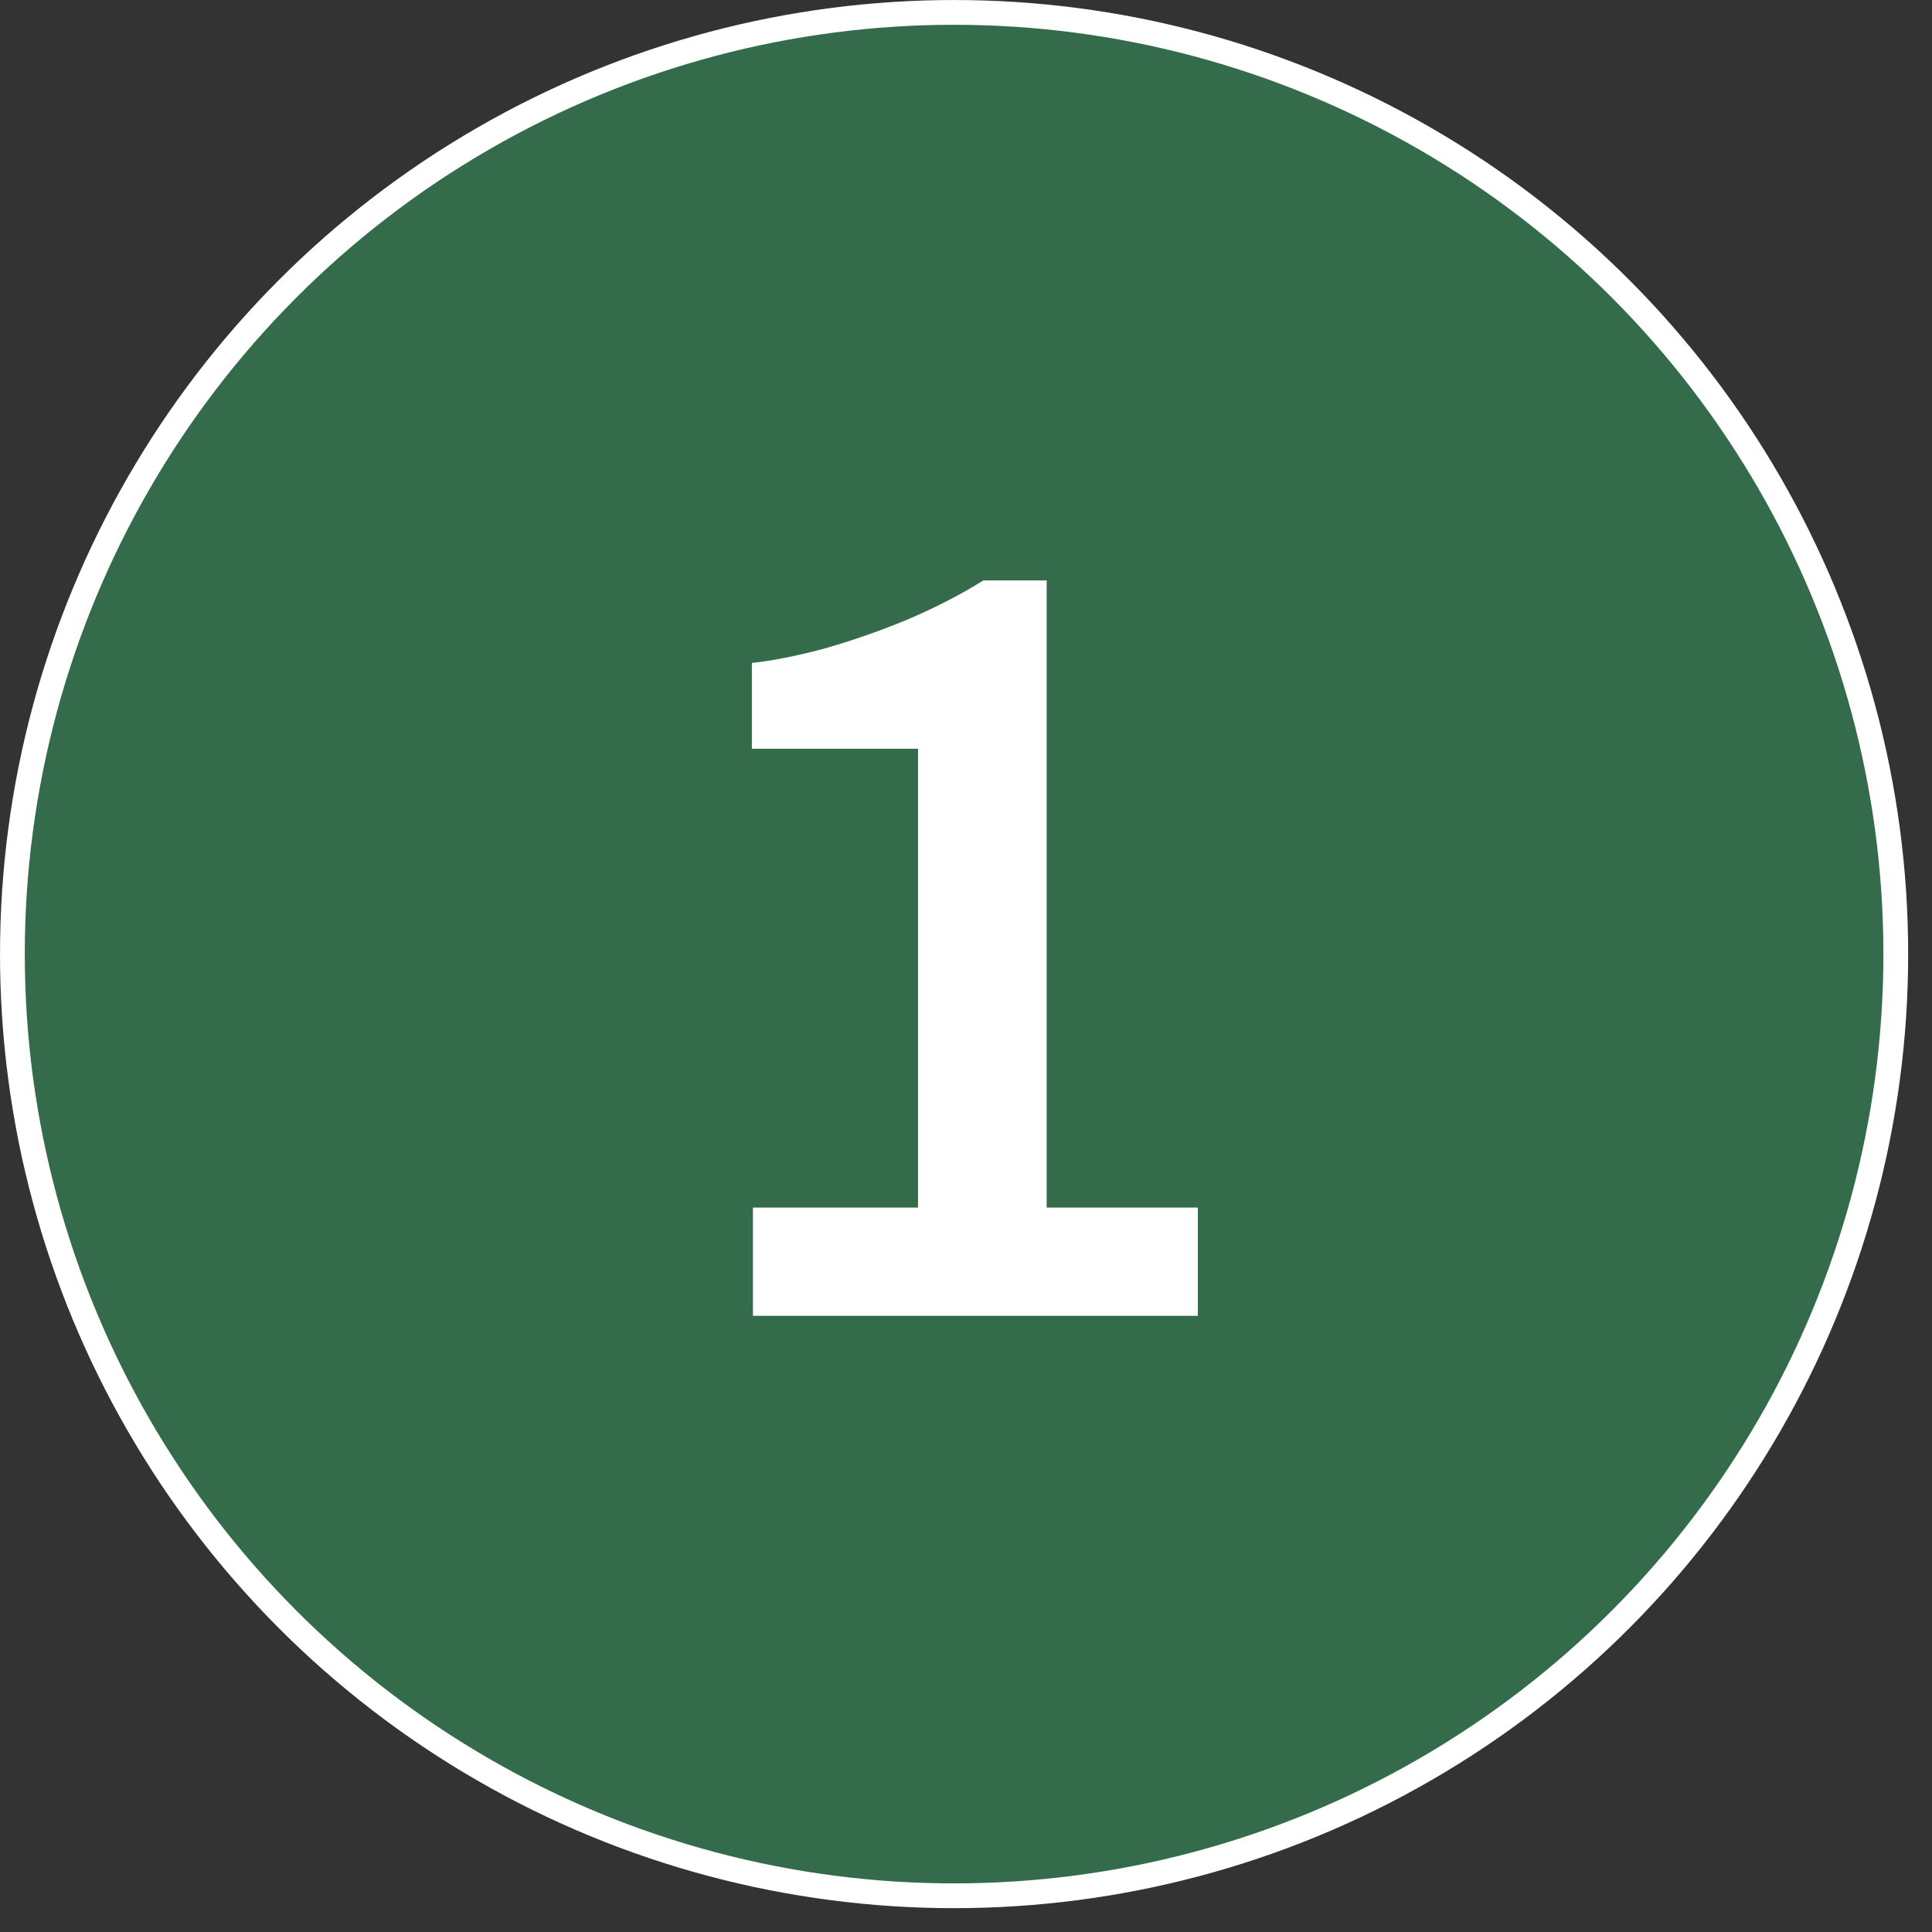
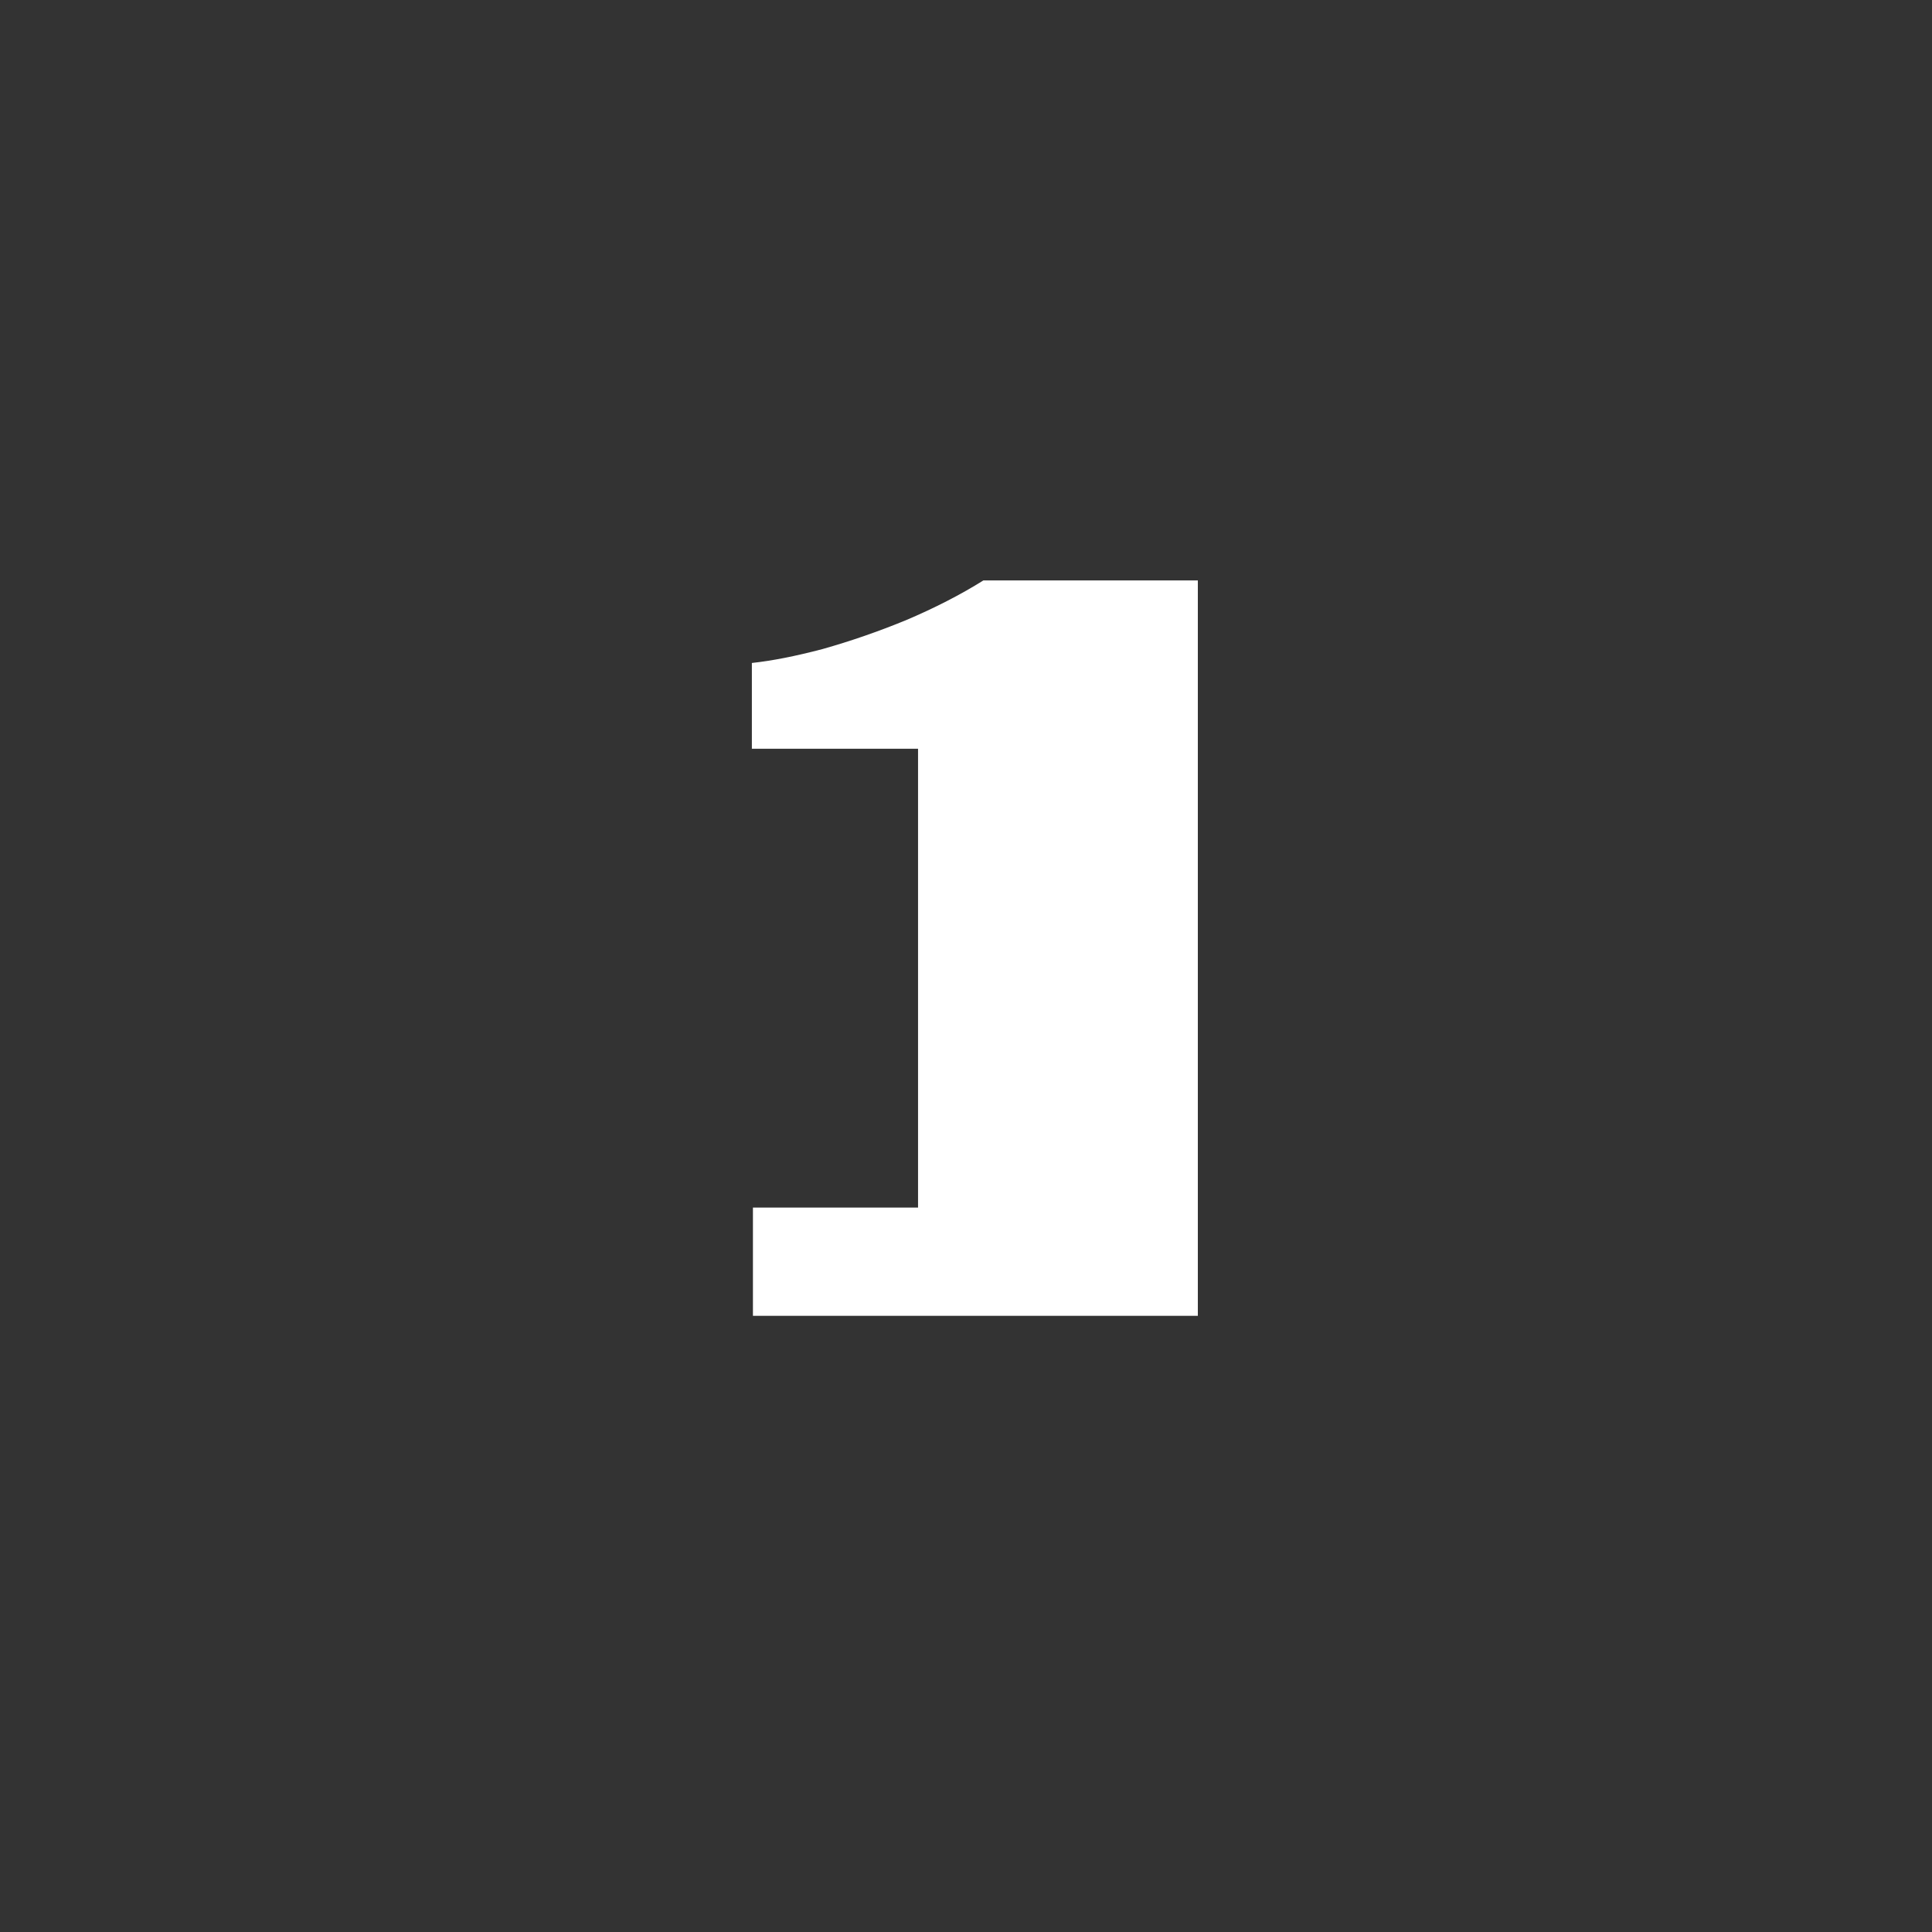
<svg xmlns="http://www.w3.org/2000/svg" width="67" height="67" viewBox="0 0 67 67" fill="none">
  <rect x="0" y="0" width="67" height="67" fill="#333333" stroke="none" />
-   <circle cx="33.087" cy="33.087" r="32.657" fill="#346C4B" stroke="white" stroke-width="0.859" />
-   <path d="M26.111 45.632V41.877H31.837V25.965H26.074V22.991C26.768 22.917 27.586 22.756 28.528 22.508C29.494 22.235 30.461 21.901 31.427 21.504C32.419 21.082 33.311 20.624 34.104 20.128H36.298V41.877H41.54V45.632H26.111Z" fill="white" />
+   <path d="M26.111 45.632V41.877H31.837V25.965H26.074V22.991C26.768 22.917 27.586 22.756 28.528 22.508C29.494 22.235 30.461 21.901 31.427 21.504C32.419 21.082 33.311 20.624 34.104 20.128H36.298H41.54V45.632H26.111Z" fill="white" />
</svg>